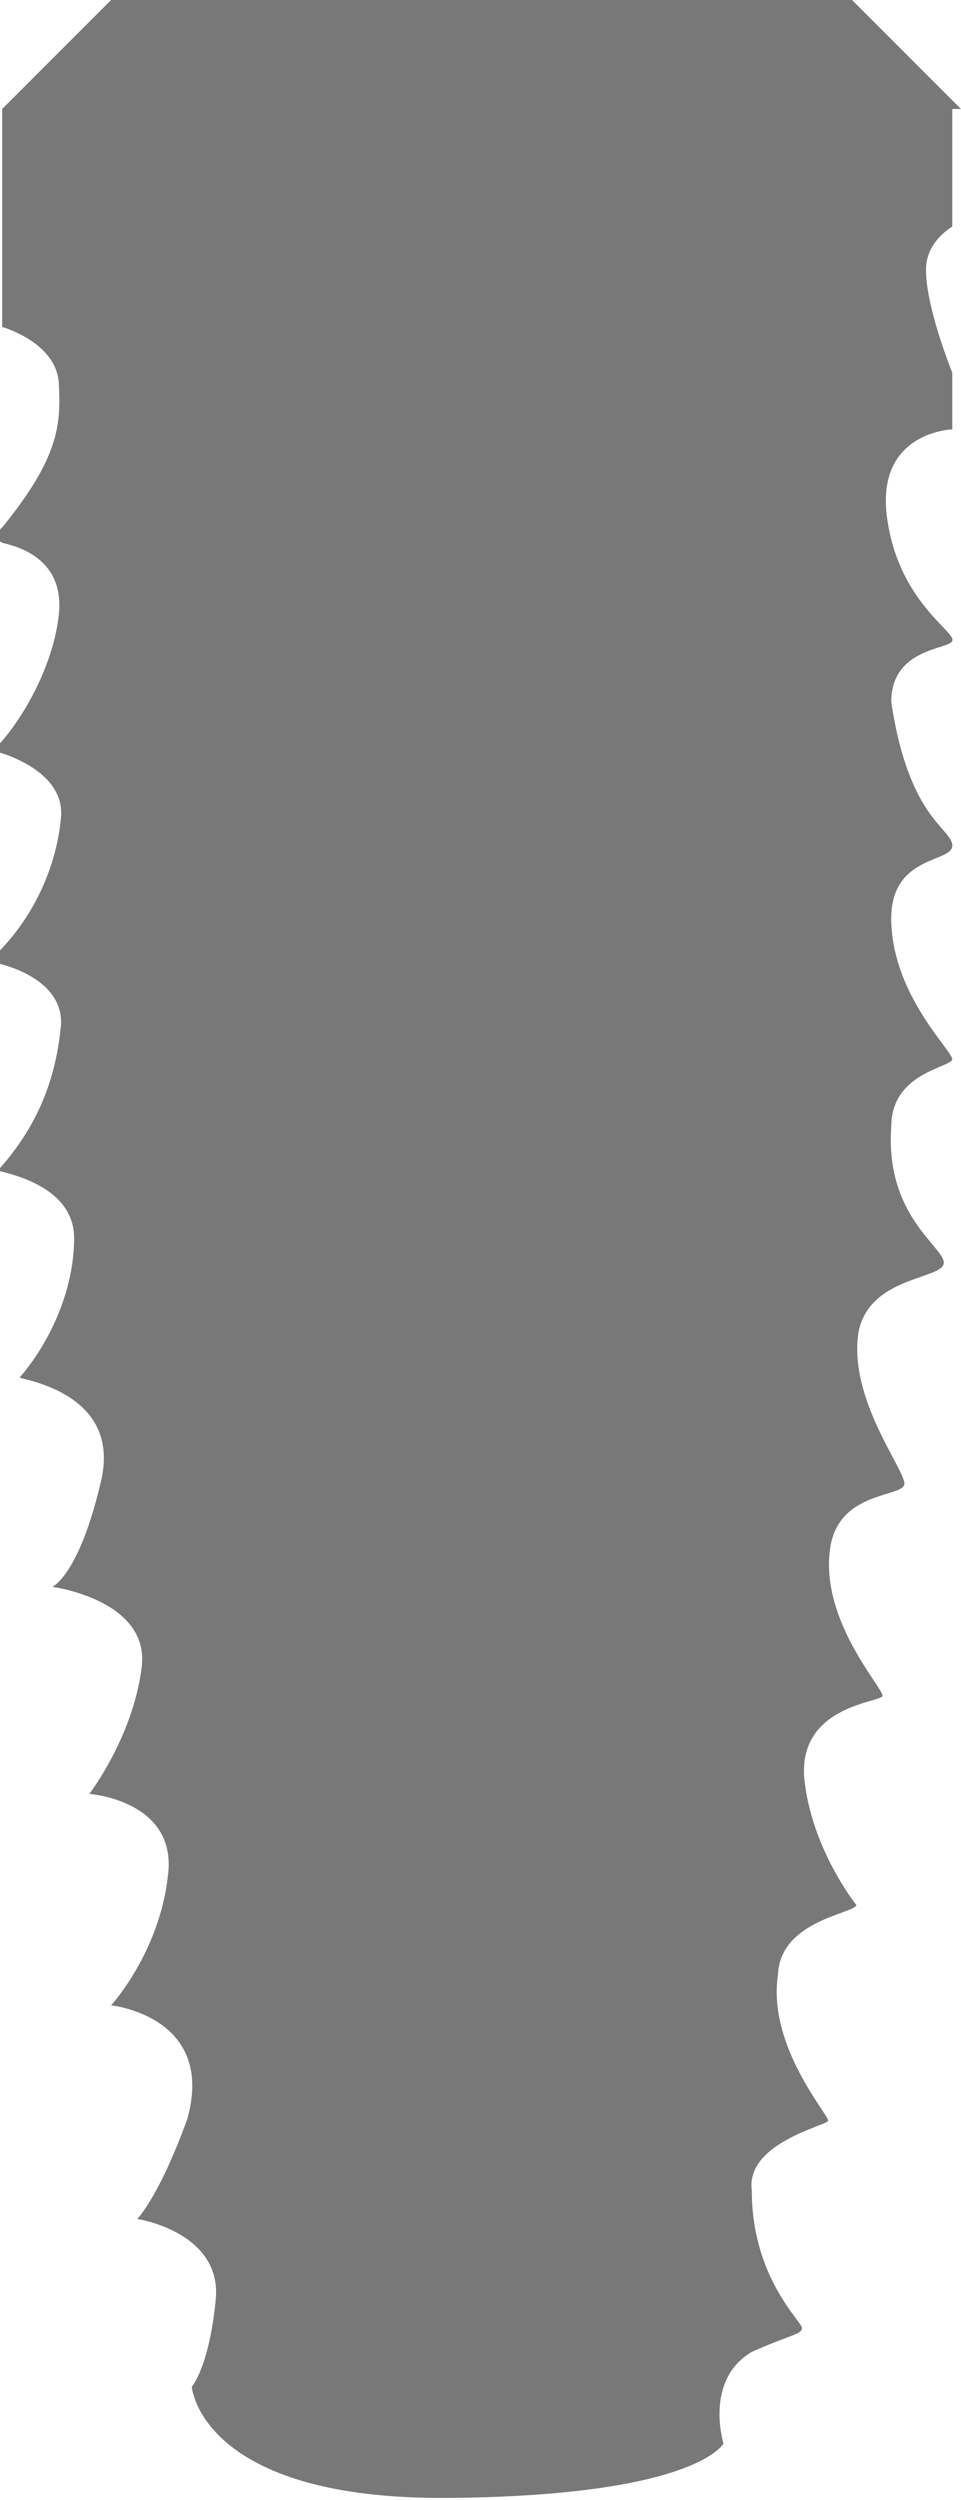
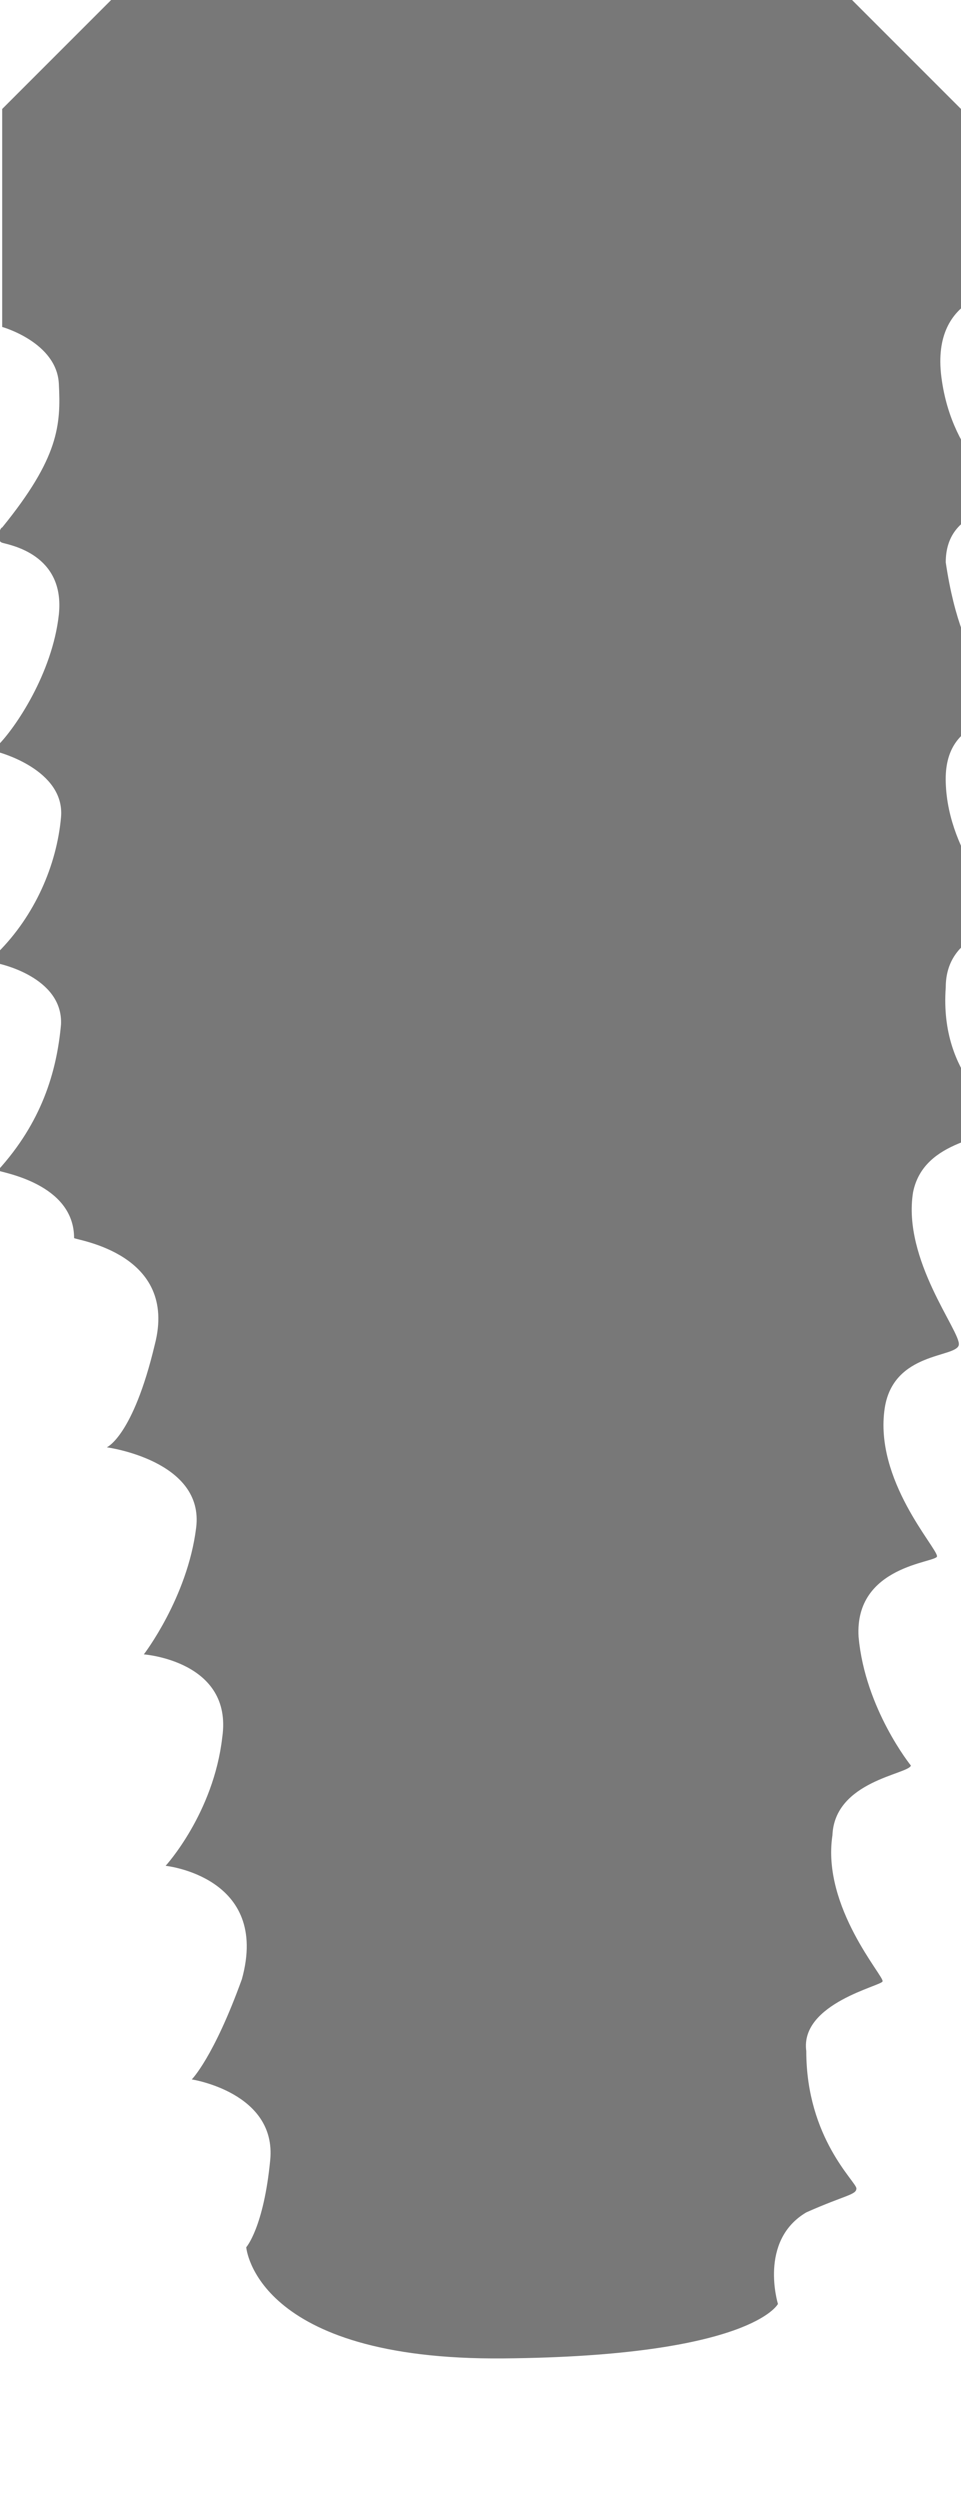
<svg xmlns="http://www.w3.org/2000/svg" version="1.1" id="Layer_1" x="0px" y="0px" viewBox="0 0 44.1 114.7" style="enable-background:new 0 0 44.1 114.7;" xml:space="preserve">
  <style type="text/css">
	.st0{fill:#787878;}
</style>
-   <path class="st0" d="M44.1,5l-5-5h-34l-5,5v10c0,0,2.5,0.7,2.6,2.6c0.1,1.9,0,3.4-2.6,6.6c-0.1,0-0.3,0.6,0,0.7  c0.3,0.1,2.9,0.5,2.6,3.3c-0.3,2.7-2,5.2-2.8,6c0,0.1,0,0.3,0,0.3s3.1,0.8,2.9,3c-0.2,2.2-1.2,4.5-2.9,6.2c0,0.1,0,0.5,0,0.5  s3,0.6,2.9,2.8c-0.2,2.2-0.9,4.5-2.9,6.7c0.2,0.1,3.5,0.6,3.5,3.1c0,2.5-1.2,4.9-2.5,6.4c0.1,0.1,4.8,0.7,3.7,4.9  c-1,4.2-2.2,4.7-2.2,4.7s4.5,0.6,4.1,3.7c-0.4,3.2-2.4,5.8-2.4,5.8s4.1,0.3,3.6,3.8c-0.4,3.5-2.6,5.9-2.6,5.9s4.8,0.5,3.5,5.2  c-1.3,3.6-2.3,4.6-2.3,4.6s3.9,0.6,3.6,3.7s-1.1,4-1.1,4s0.4,5.2,11.8,5.1c11.4-0.1,12.6-2.5,12.6-2.5s-0.9-2.9,1.3-4.2  c1.8-0.8,2.3-0.8,2.3-1.1c0-0.3-2.3-2.3-2.3-6.3c-0.3-2.2,3.5-3,3.5-3.2c0.1-0.2-2.8-3.4-2.3-6.7c0.1-2.5,3.5-2.8,3.6-3.2  c0,0-2.1-2.6-2.4-5.9c-0.2-3.3,3.6-3.4,3.6-3.7c0-0.4-2.9-3.5-2.4-6.8c0.4-2.6,3.3-2.3,3.4-2.9c0.1-0.6-2.6-3.9-2.1-7  c0.5-2.5,3.7-2.4,3.9-3.1c0.2-0.7-2.7-2.1-2.4-6.3c0-2.5,2.7-2.7,2.8-3.1c0-0.4-2.7-2.9-2.8-6.3c-0.1-3.1,2.8-2.7,2.8-3.5  c0-0.8-2-1.2-2.8-6.6c0-2.5,2.7-2.4,2.8-2.8c0.2-0.4-2.5-1.8-3-5.7c-0.5-3.9,3-4,3-4v-2.6c0,0-1.3-3.2-1.2-4.9  c0.1-1.2,1.2-1.8,1.2-1.8V5z" />
+   <path class="st0" d="M44.1,5l-5-5h-34l-5,5v10c0,0,2.5,0.7,2.6,2.6c0.1,1.9,0,3.4-2.6,6.6c-0.1,0-0.3,0.6,0,0.7  c0.3,0.1,2.9,0.5,2.6,3.3c-0.3,2.7-2,5.2-2.8,6c0,0.1,0,0.3,0,0.3s3.1,0.8,2.9,3c-0.2,2.2-1.2,4.5-2.9,6.2c0,0.1,0,0.5,0,0.5  s3,0.6,2.9,2.8c-0.2,2.2-0.9,4.5-2.9,6.7c0.2,0.1,3.5,0.6,3.5,3.1c0.1,0.1,4.8,0.7,3.7,4.9  c-1,4.2-2.2,4.7-2.2,4.7s4.5,0.6,4.1,3.7c-0.4,3.2-2.4,5.8-2.4,5.8s4.1,0.3,3.6,3.8c-0.4,3.5-2.6,5.9-2.6,5.9s4.8,0.5,3.5,5.2  c-1.3,3.6-2.3,4.6-2.3,4.6s3.9,0.6,3.6,3.7s-1.1,4-1.1,4s0.4,5.2,11.8,5.1c11.4-0.1,12.6-2.5,12.6-2.5s-0.9-2.9,1.3-4.2  c1.8-0.8,2.3-0.8,2.3-1.1c0-0.3-2.3-2.3-2.3-6.3c-0.3-2.2,3.5-3,3.5-3.2c0.1-0.2-2.8-3.4-2.3-6.7c0.1-2.5,3.5-2.8,3.6-3.2  c0,0-2.1-2.6-2.4-5.9c-0.2-3.3,3.6-3.4,3.6-3.7c0-0.4-2.9-3.5-2.4-6.8c0.4-2.6,3.3-2.3,3.4-2.9c0.1-0.6-2.6-3.9-2.1-7  c0.5-2.5,3.7-2.4,3.9-3.1c0.2-0.7-2.7-2.1-2.4-6.3c0-2.5,2.7-2.7,2.8-3.1c0-0.4-2.7-2.9-2.8-6.3c-0.1-3.1,2.8-2.7,2.8-3.5  c0-0.8-2-1.2-2.8-6.6c0-2.5,2.7-2.4,2.8-2.8c0.2-0.4-2.5-1.8-3-5.7c-0.5-3.9,3-4,3-4v-2.6c0,0-1.3-3.2-1.2-4.9  c0.1-1.2,1.2-1.8,1.2-1.8V5z" />
</svg>